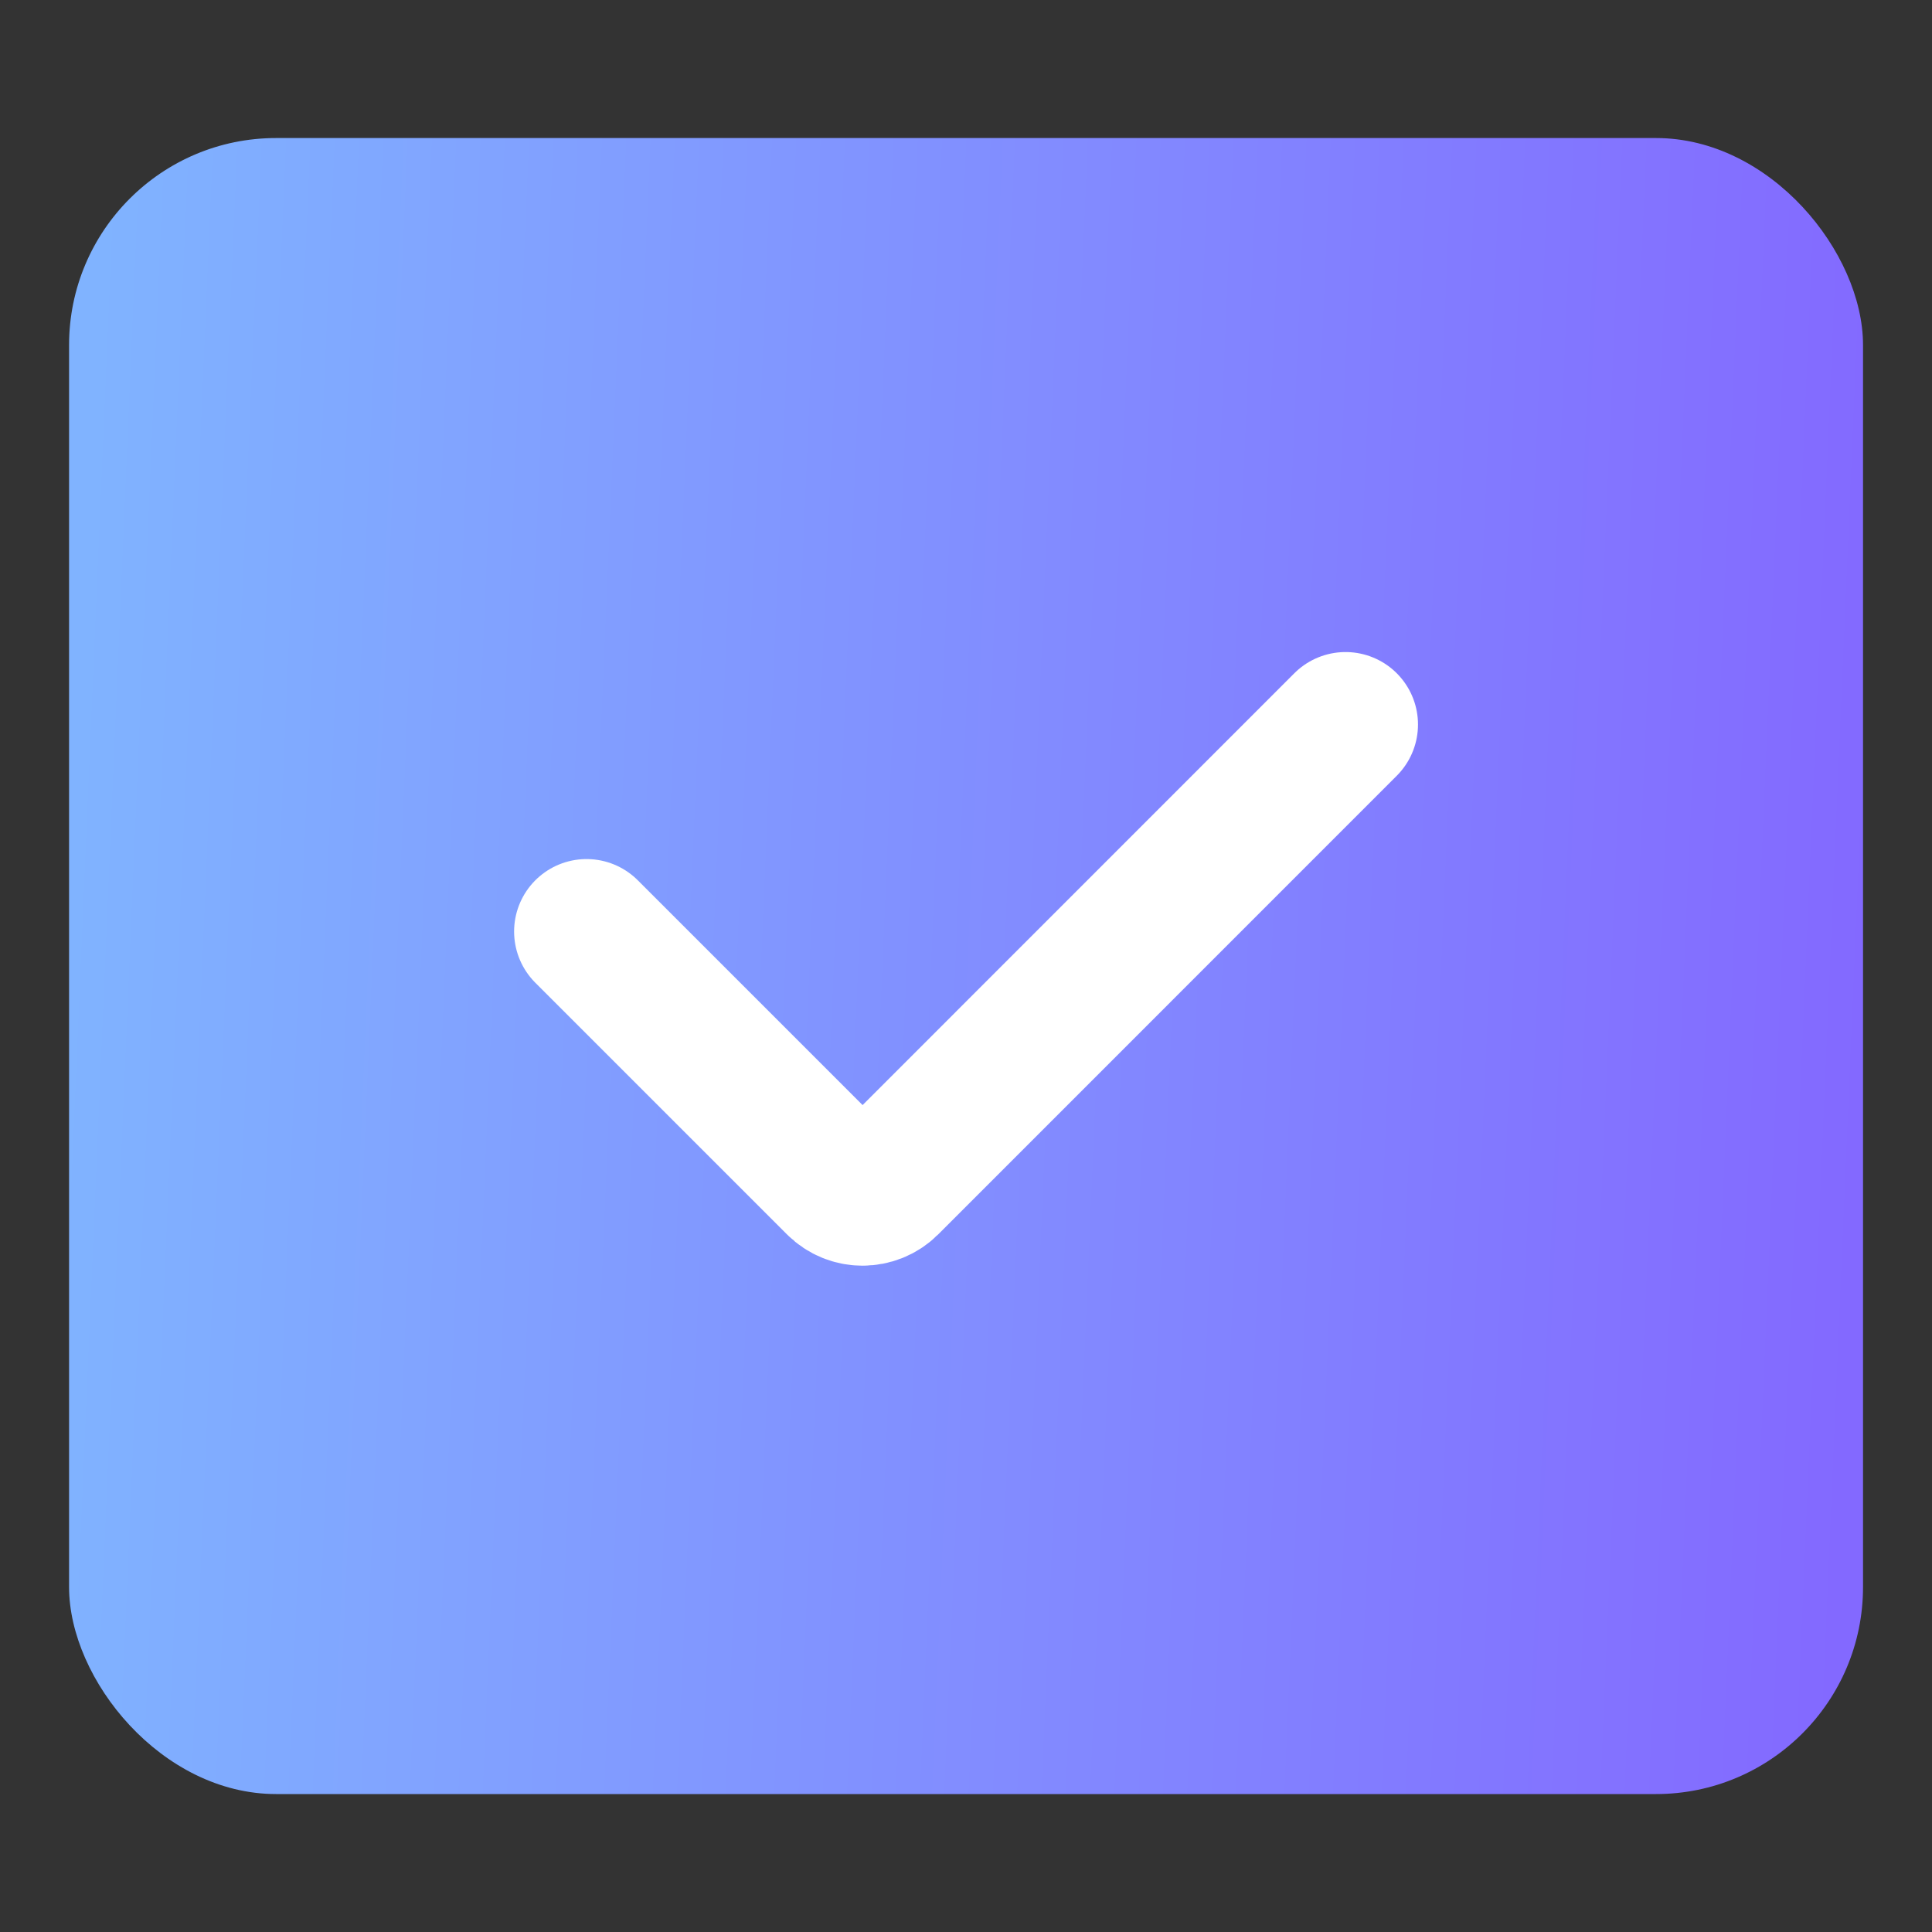
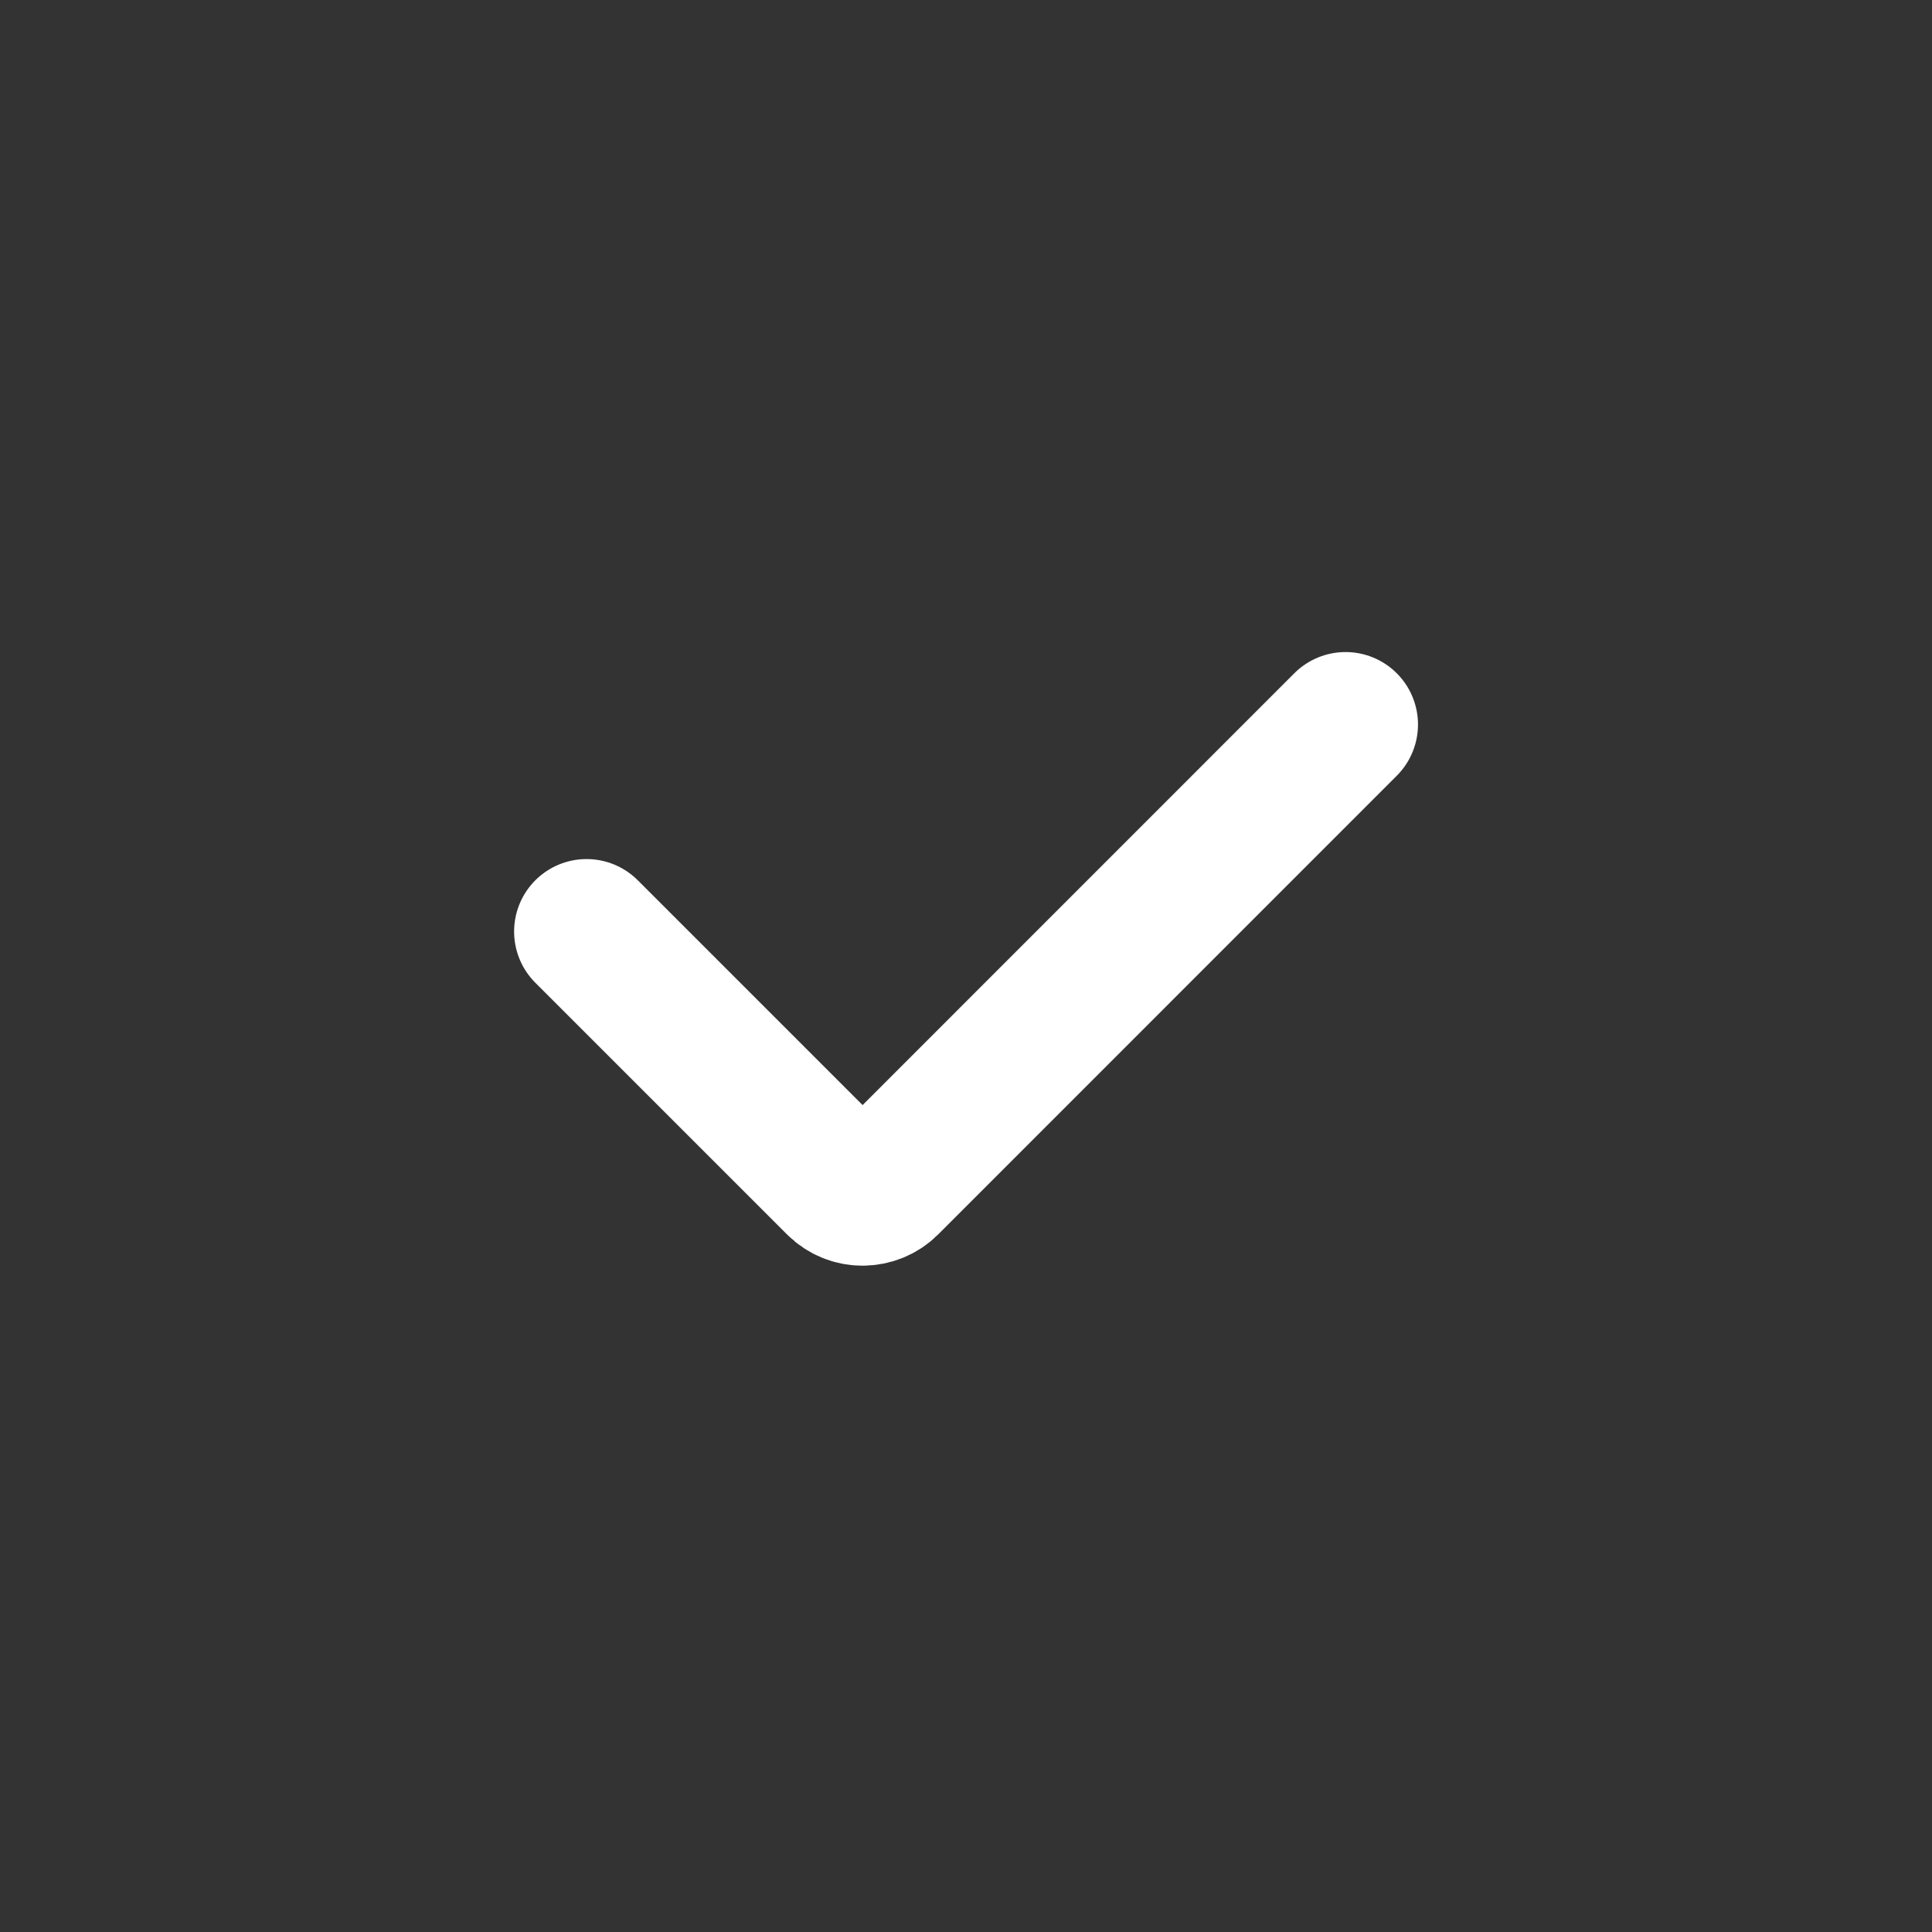
<svg xmlns="http://www.w3.org/2000/svg" width="20" height="20" viewBox="0 0 20 20" fill="none">
  <rect x="0" y="0" width="20" height="20" fill="#333333" stroke="none" />
-   <rect x="0.715" y="1.429" width="18.571" height="17.143" rx="2.143" fill="url(#paint0_linear_154_11255)" />
  <path d="M6.072 9.643L8.677 12.248C8.816 12.387 9.042 12.387 9.182 12.248L13.929 7.5" stroke="white" stroke-width="1.5" stroke-linecap="round" />
  <defs>
    <linearGradient id="paint0_linear_154_11255" x1="0.348" y1="18.572" x2="18.915" y2="19.366" gradientUnits="userSpaceOnUse">
      <stop stop-color="#80B3FF" />
      <stop offset="1" stop-color="#8369FF" />
    </linearGradient>
  </defs>
</svg>